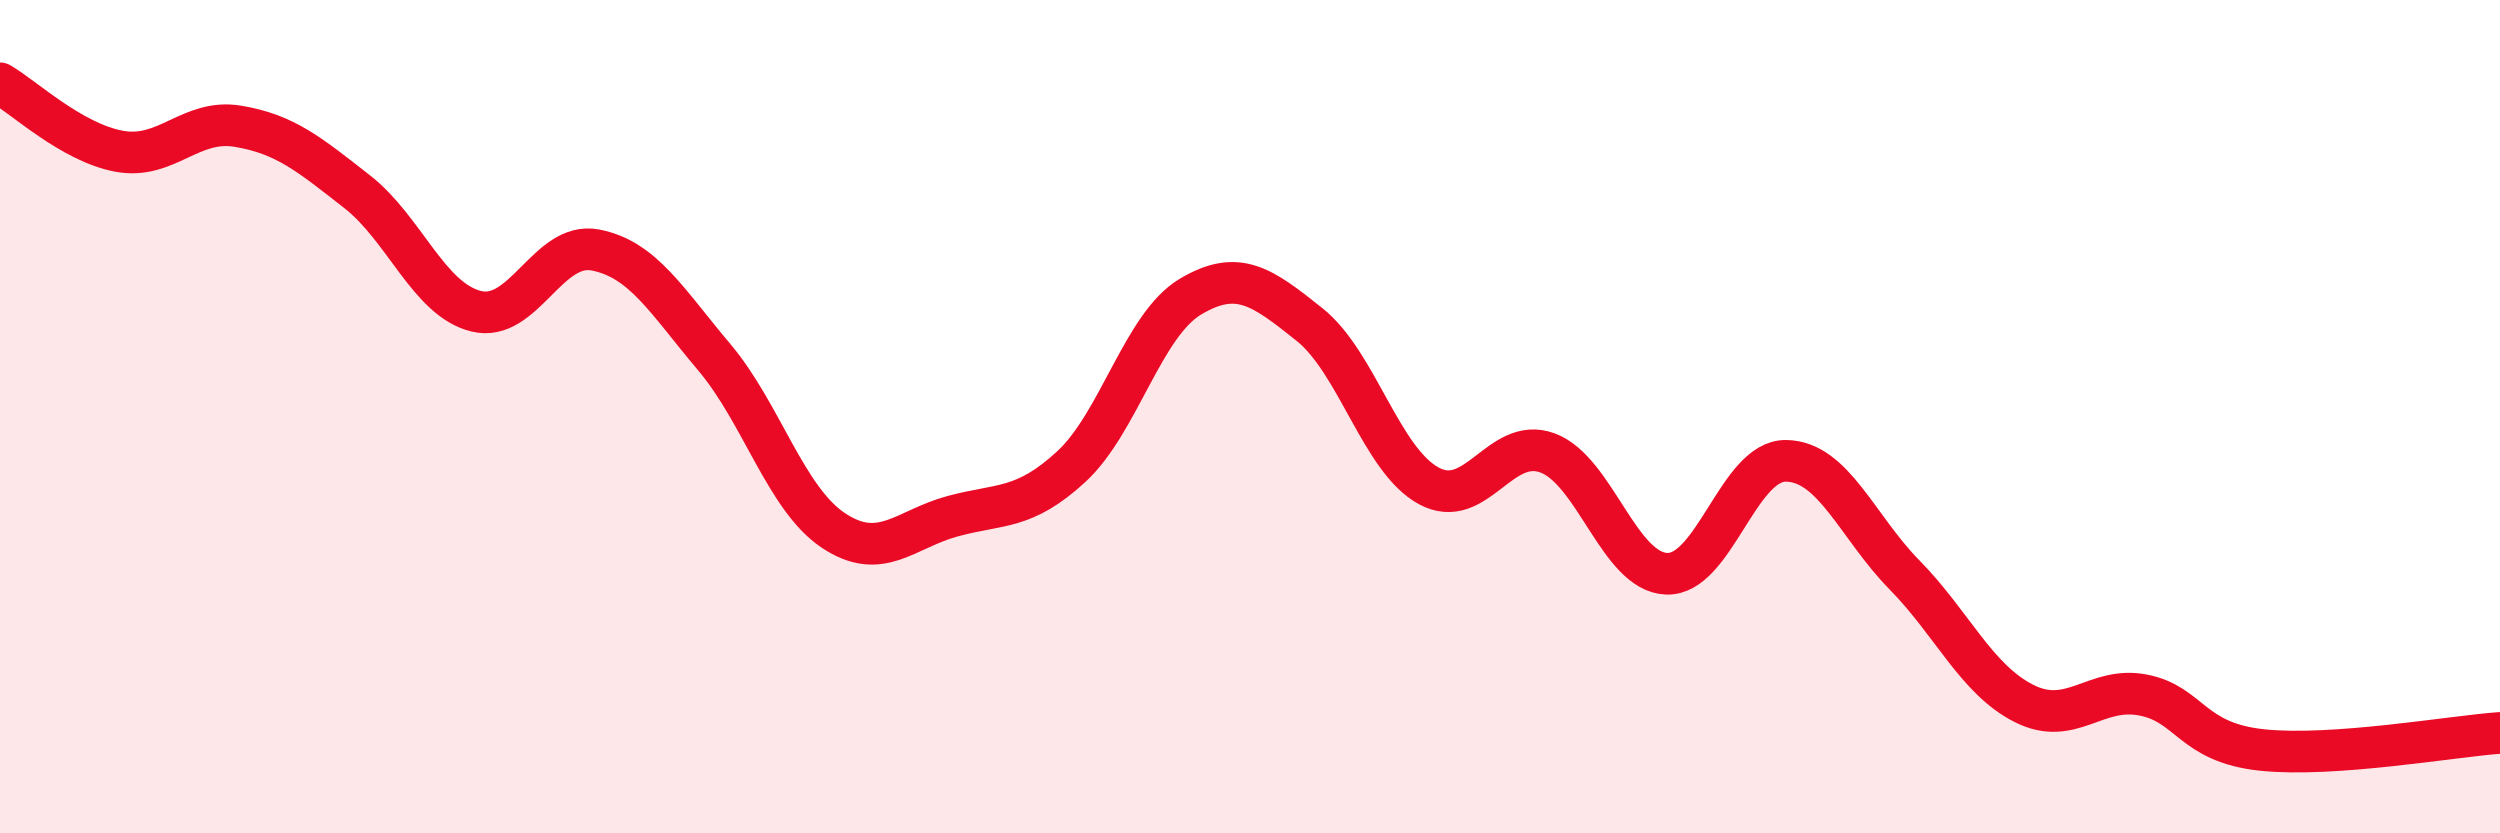
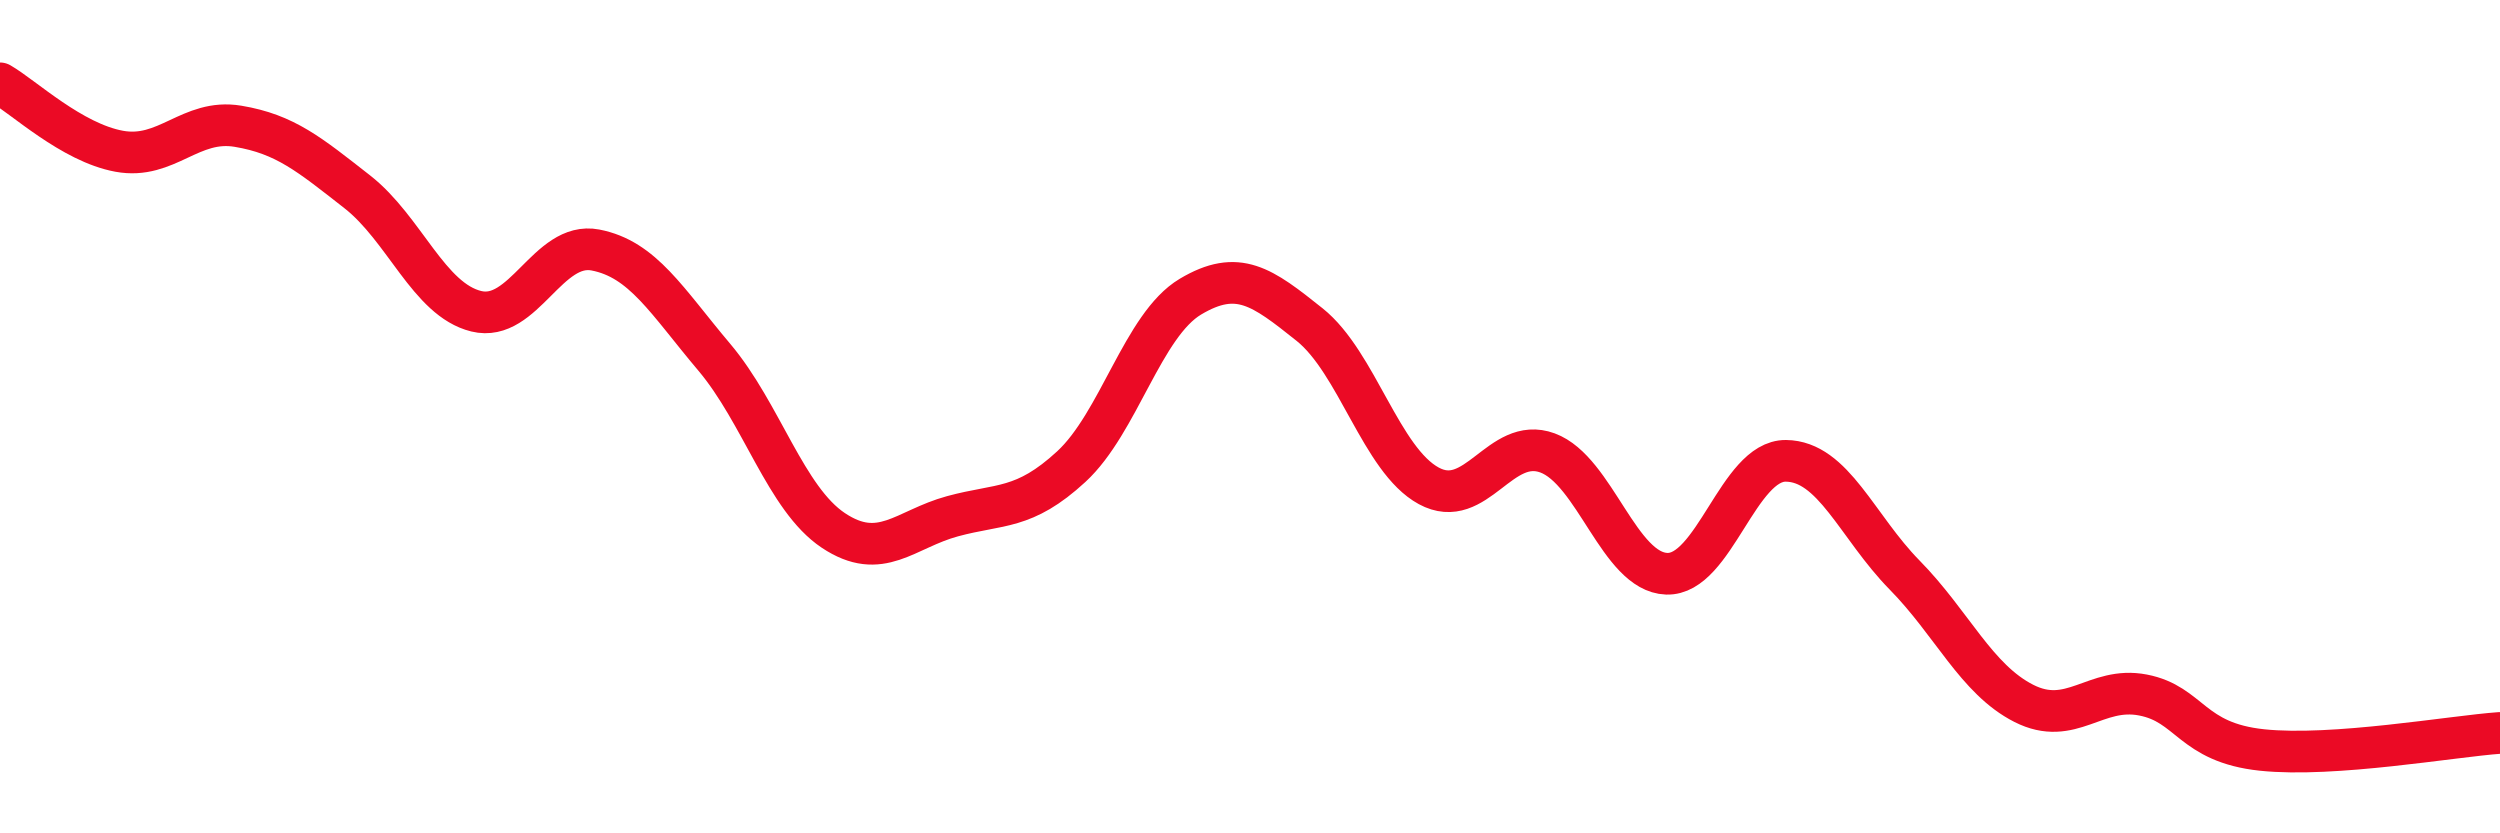
<svg xmlns="http://www.w3.org/2000/svg" width="60" height="20" viewBox="0 0 60 20">
-   <path d="M 0,2 C 0.57,2.33 1.72,3.42 2.86,3.63 C 4,3.84 4.57,2.84 5.71,3.03 C 6.85,3.22 7.43,3.71 8.57,4.6 C 9.71,5.49 10.29,7.19 11.43,7.47 C 12.57,7.75 13.15,5.78 14.29,6 C 15.43,6.22 16,7.22 17.14,8.57 C 18.28,9.92 18.86,11.97 20,12.73 C 21.14,13.49 21.72,12.7 22.86,12.39 C 24,12.08 24.57,12.25 25.71,11.2 C 26.85,10.15 27.43,7.8 28.57,7.12 C 29.71,6.44 30.29,6.88 31.43,7.79 C 32.57,8.7 33.15,11.04 34.29,11.66 C 35.43,12.28 36,10.45 37.14,10.87 C 38.28,11.29 38.86,13.73 40,13.77 C 41.14,13.81 41.72,11.05 42.86,11.06 C 44,11.07 44.57,12.64 45.71,13.8 C 46.85,14.96 47.43,16.3 48.57,16.88 C 49.71,17.46 50.29,16.46 51.43,16.68 C 52.57,16.9 52.58,17.82 54.29,18 C 56,18.18 58.86,17.67 60,17.59L60 20L0 20Z" fill="#EB0A25" opacity="0.1" stroke-linecap="round" stroke-linejoin="round" />
  <path d="M 0,2 C 0.57,2.33 1.72,3.42 2.86,3.63 C 4,3.84 4.57,2.84 5.71,3.03 C 6.85,3.22 7.43,3.71 8.57,4.6 C 9.71,5.49 10.29,7.19 11.43,7.47 C 12.57,7.75 13.15,5.78 14.29,6 C 15.43,6.22 16,7.22 17.14,8.57 C 18.28,9.92 18.86,11.97 20,12.73 C 21.14,13.49 21.72,12.7 22.86,12.39 C 24,12.08 24.57,12.25 25.71,11.2 C 26.85,10.15 27.43,7.8 28.57,7.12 C 29.71,6.44 30.29,6.88 31.43,7.79 C 32.57,8.7 33.15,11.04 34.29,11.66 C 35.43,12.28 36,10.45 37.14,10.87 C 38.28,11.29 38.86,13.73 40,13.77 C 41.14,13.81 41.72,11.05 42.86,11.06 C 44,11.07 44.57,12.64 45.71,13.8 C 46.85,14.96 47.43,16.3 48.57,16.88 C 49.71,17.46 50.29,16.46 51.43,16.68 C 52.57,16.9 52.58,17.82 54.29,18 C 56,18.18 58.86,17.67 60,17.59" stroke="#EB0A25" stroke-width="1" fill="none" stroke-linecap="round" stroke-linejoin="round" />
</svg>